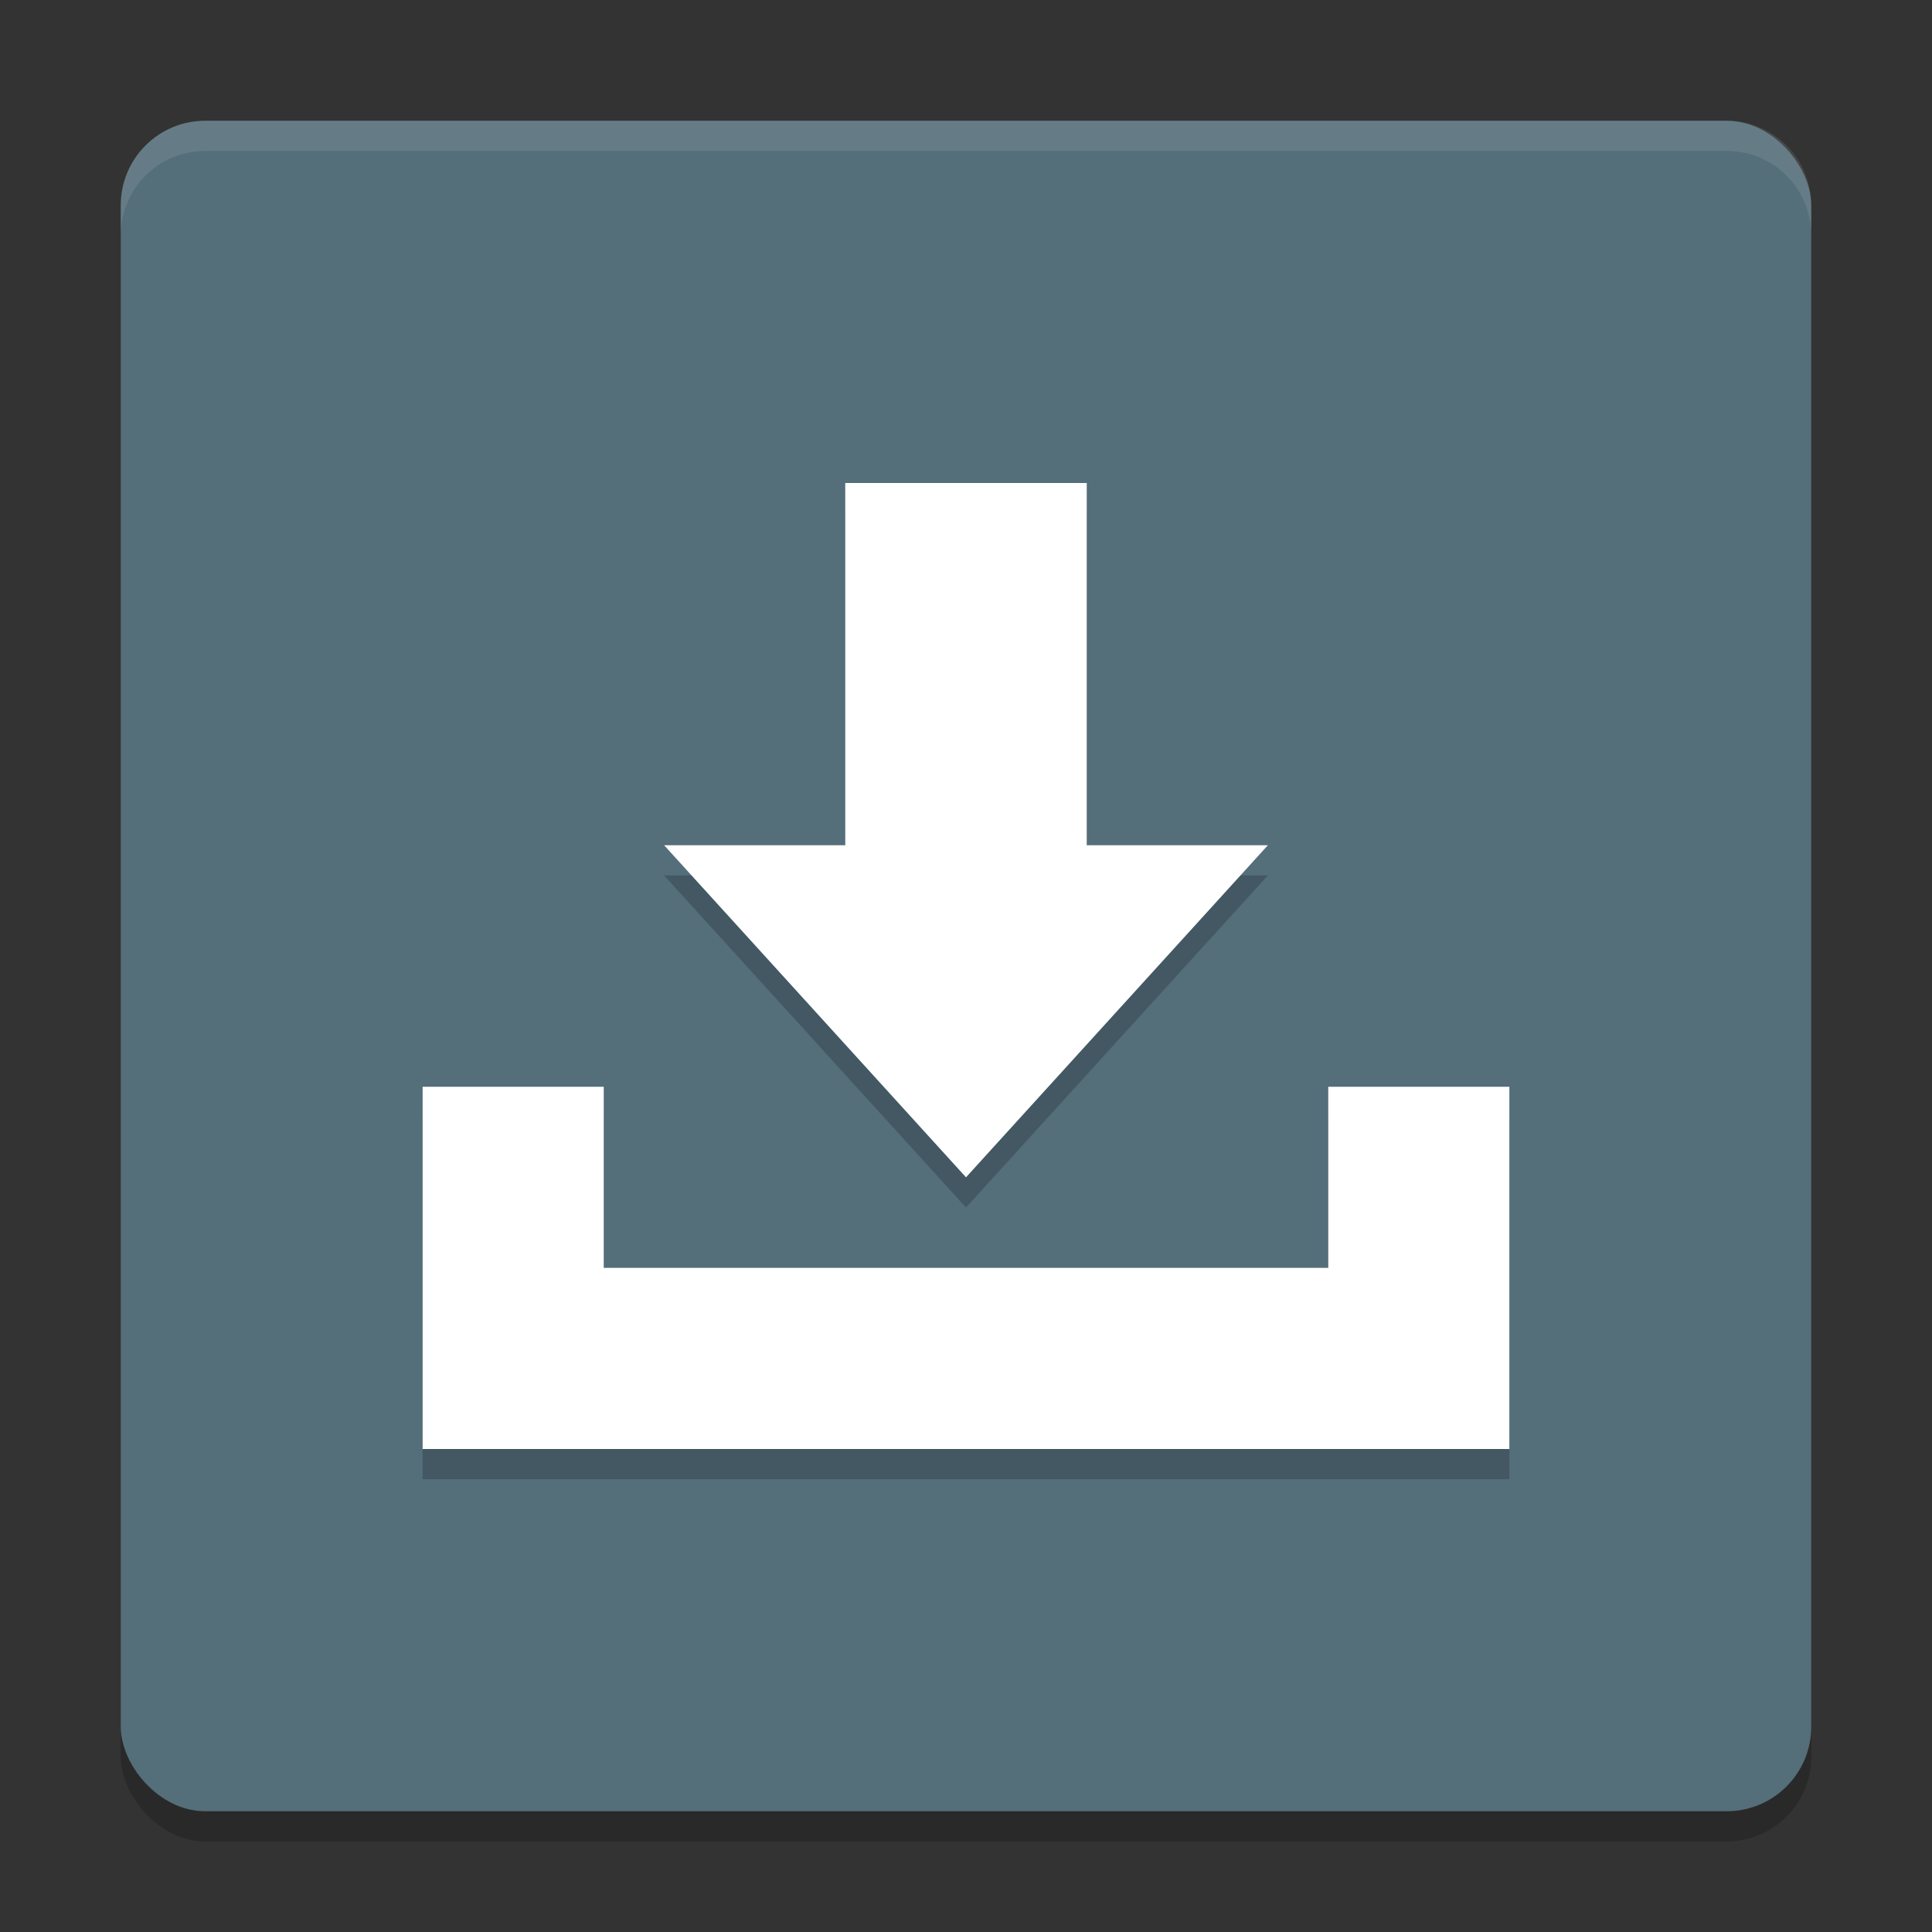
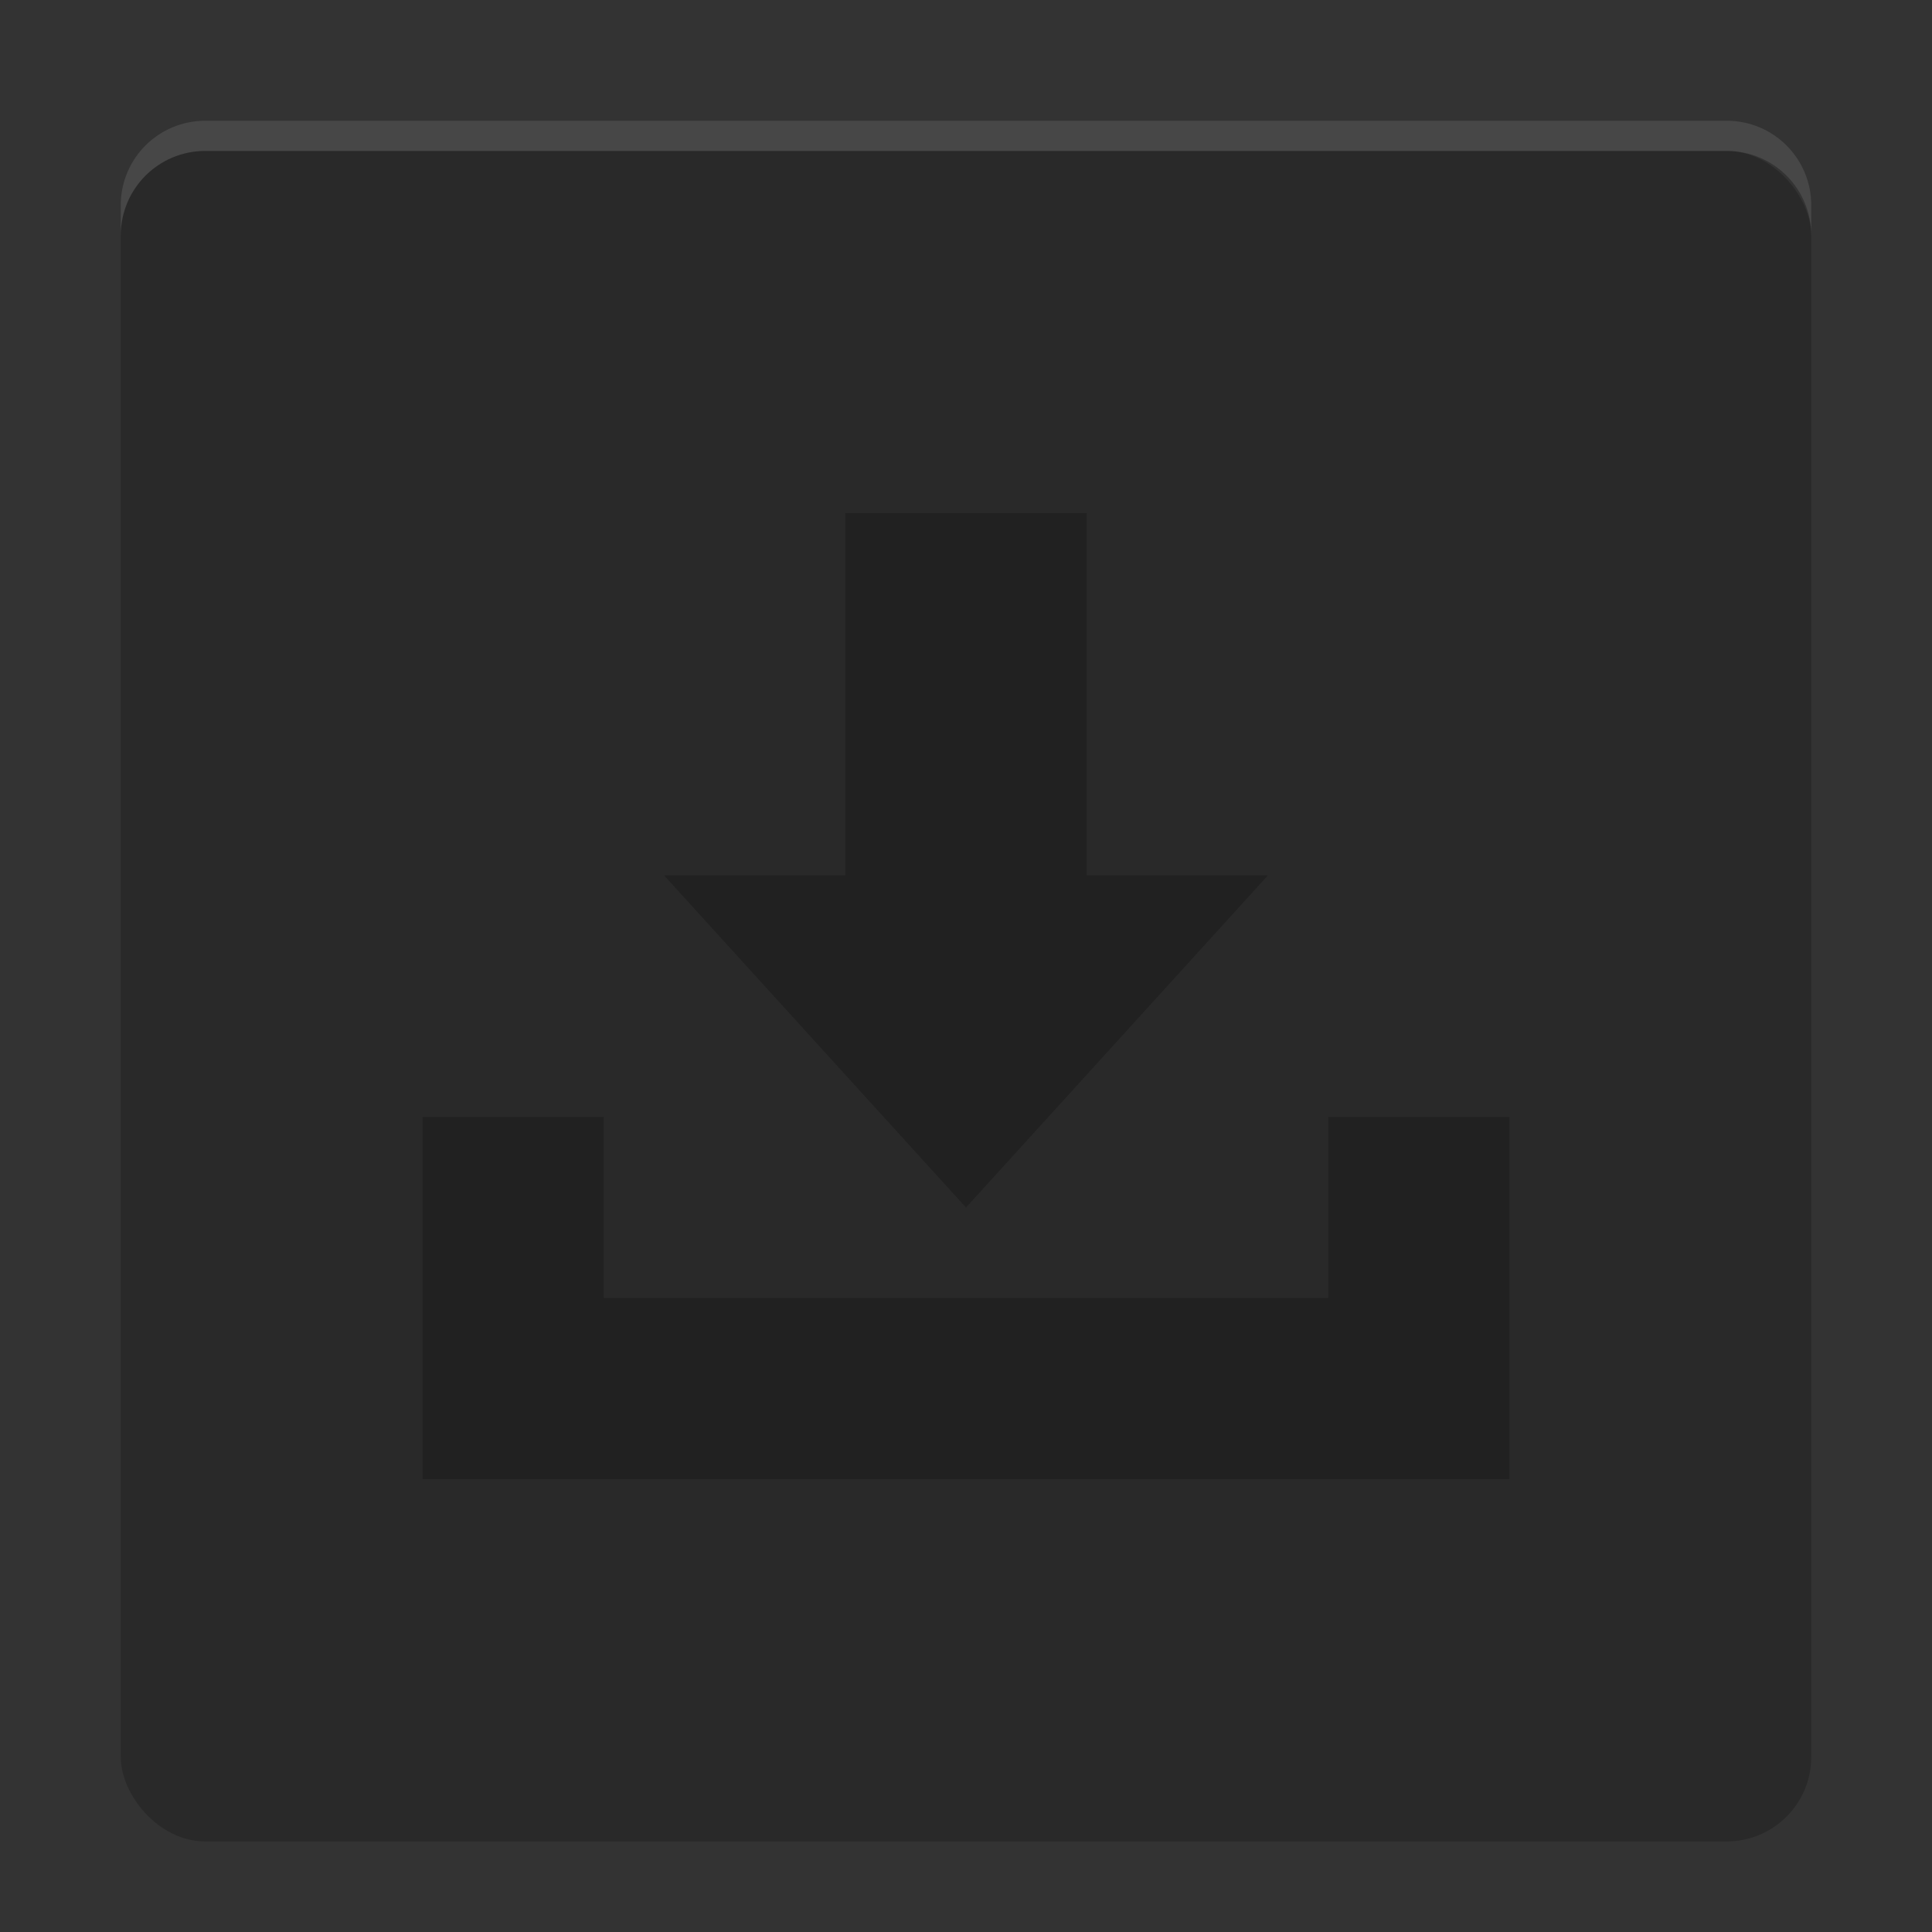
<svg xmlns="http://www.w3.org/2000/svg" width="64" height="64" version="1">
  <rect width="100%" height="100%" fill="#333333" stroke="none" />
  <rect style="opacity:0.2" width="56" height="56" x="4" y="5" rx="2.8" ry="2.8" />
-   <rect style="fill:#546e7a" width="56" height="56" x="4" y="4" rx="2.8" ry="2.8" />
  <path style="opacity:0.2" d="M 28,17 V 29 H 22 L 32,40 42,29 H 36 V 17 Z M 14,37 v 12 h 6 24 6 V 37 h -6 v 6 H 20 v -6 z" />
-   <path style="fill:#ffffff" d="M 28,16 V 28 H 22 L 32,39 42,28 H 36 V 16 Z M 14,36 v 12 h 6 24 6 V 36 h -6 v 6 H 20 v -6 z" />
  <path style="opacity:0.1;fill:#ffffff" d="M 6.801 4 C 5.25 4 4 5.25 4 6.801 L 4 7.801 C 4 6.25 5.25 5 6.801 5 L 57.199 5 C 58.75 5 60 6.25 60 7.801 L 60 6.801 C 60 5.25 58.75 4 57.199 4 L 6.801 4 z" />
</svg>